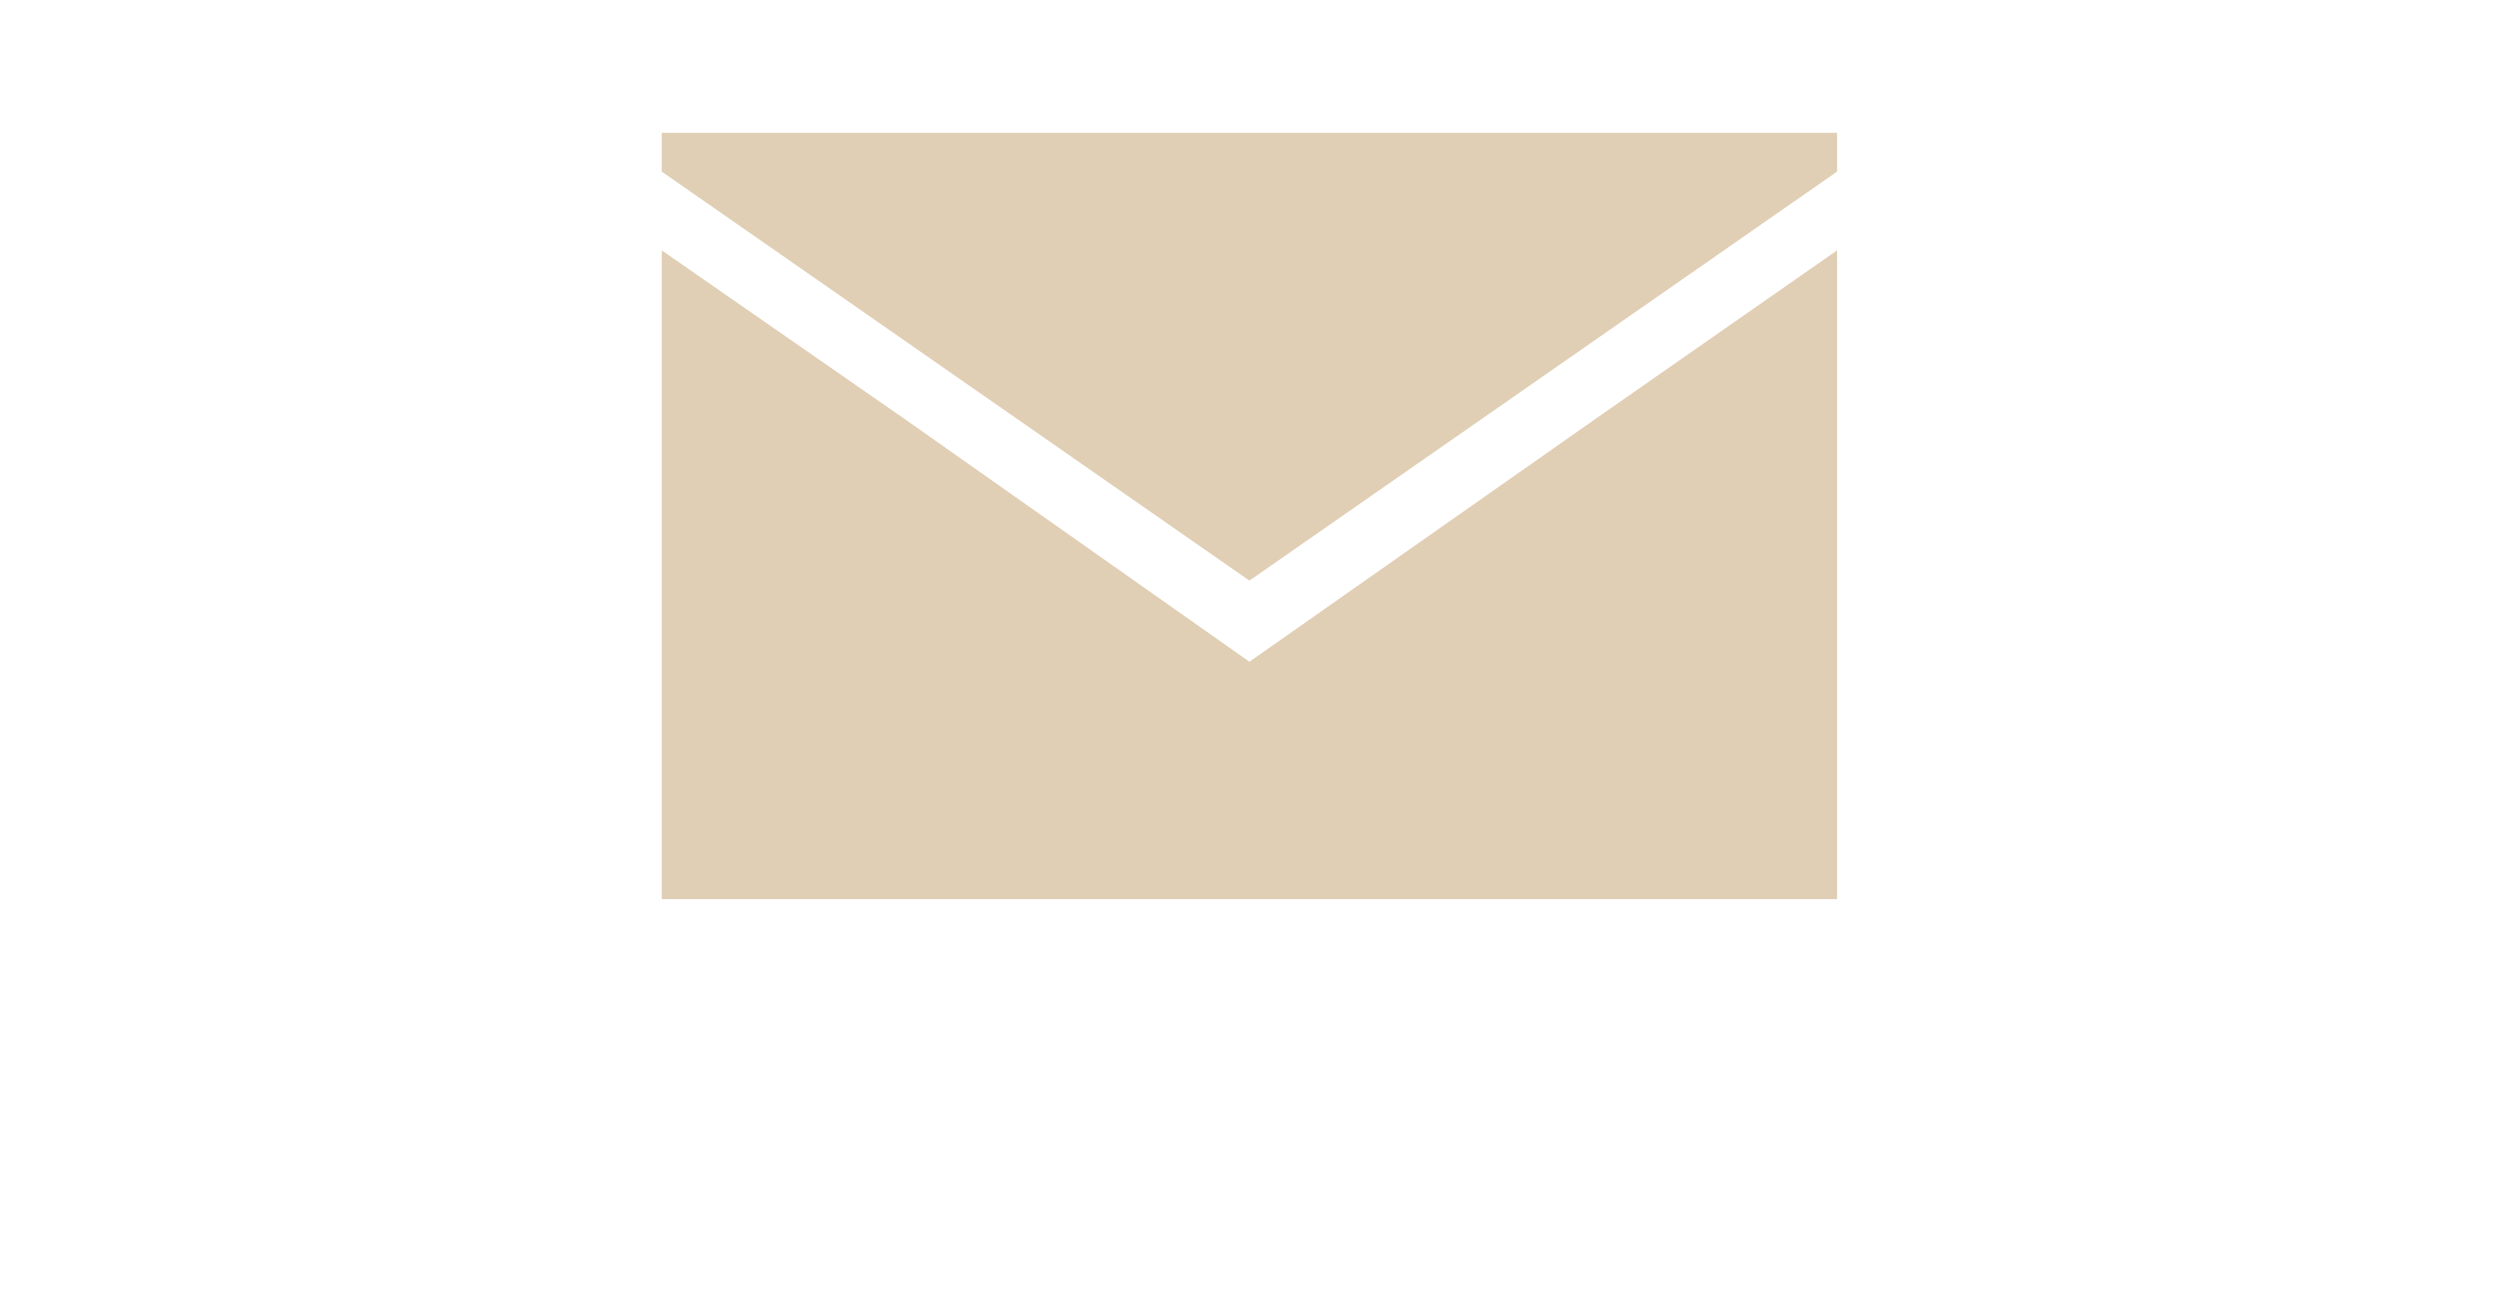
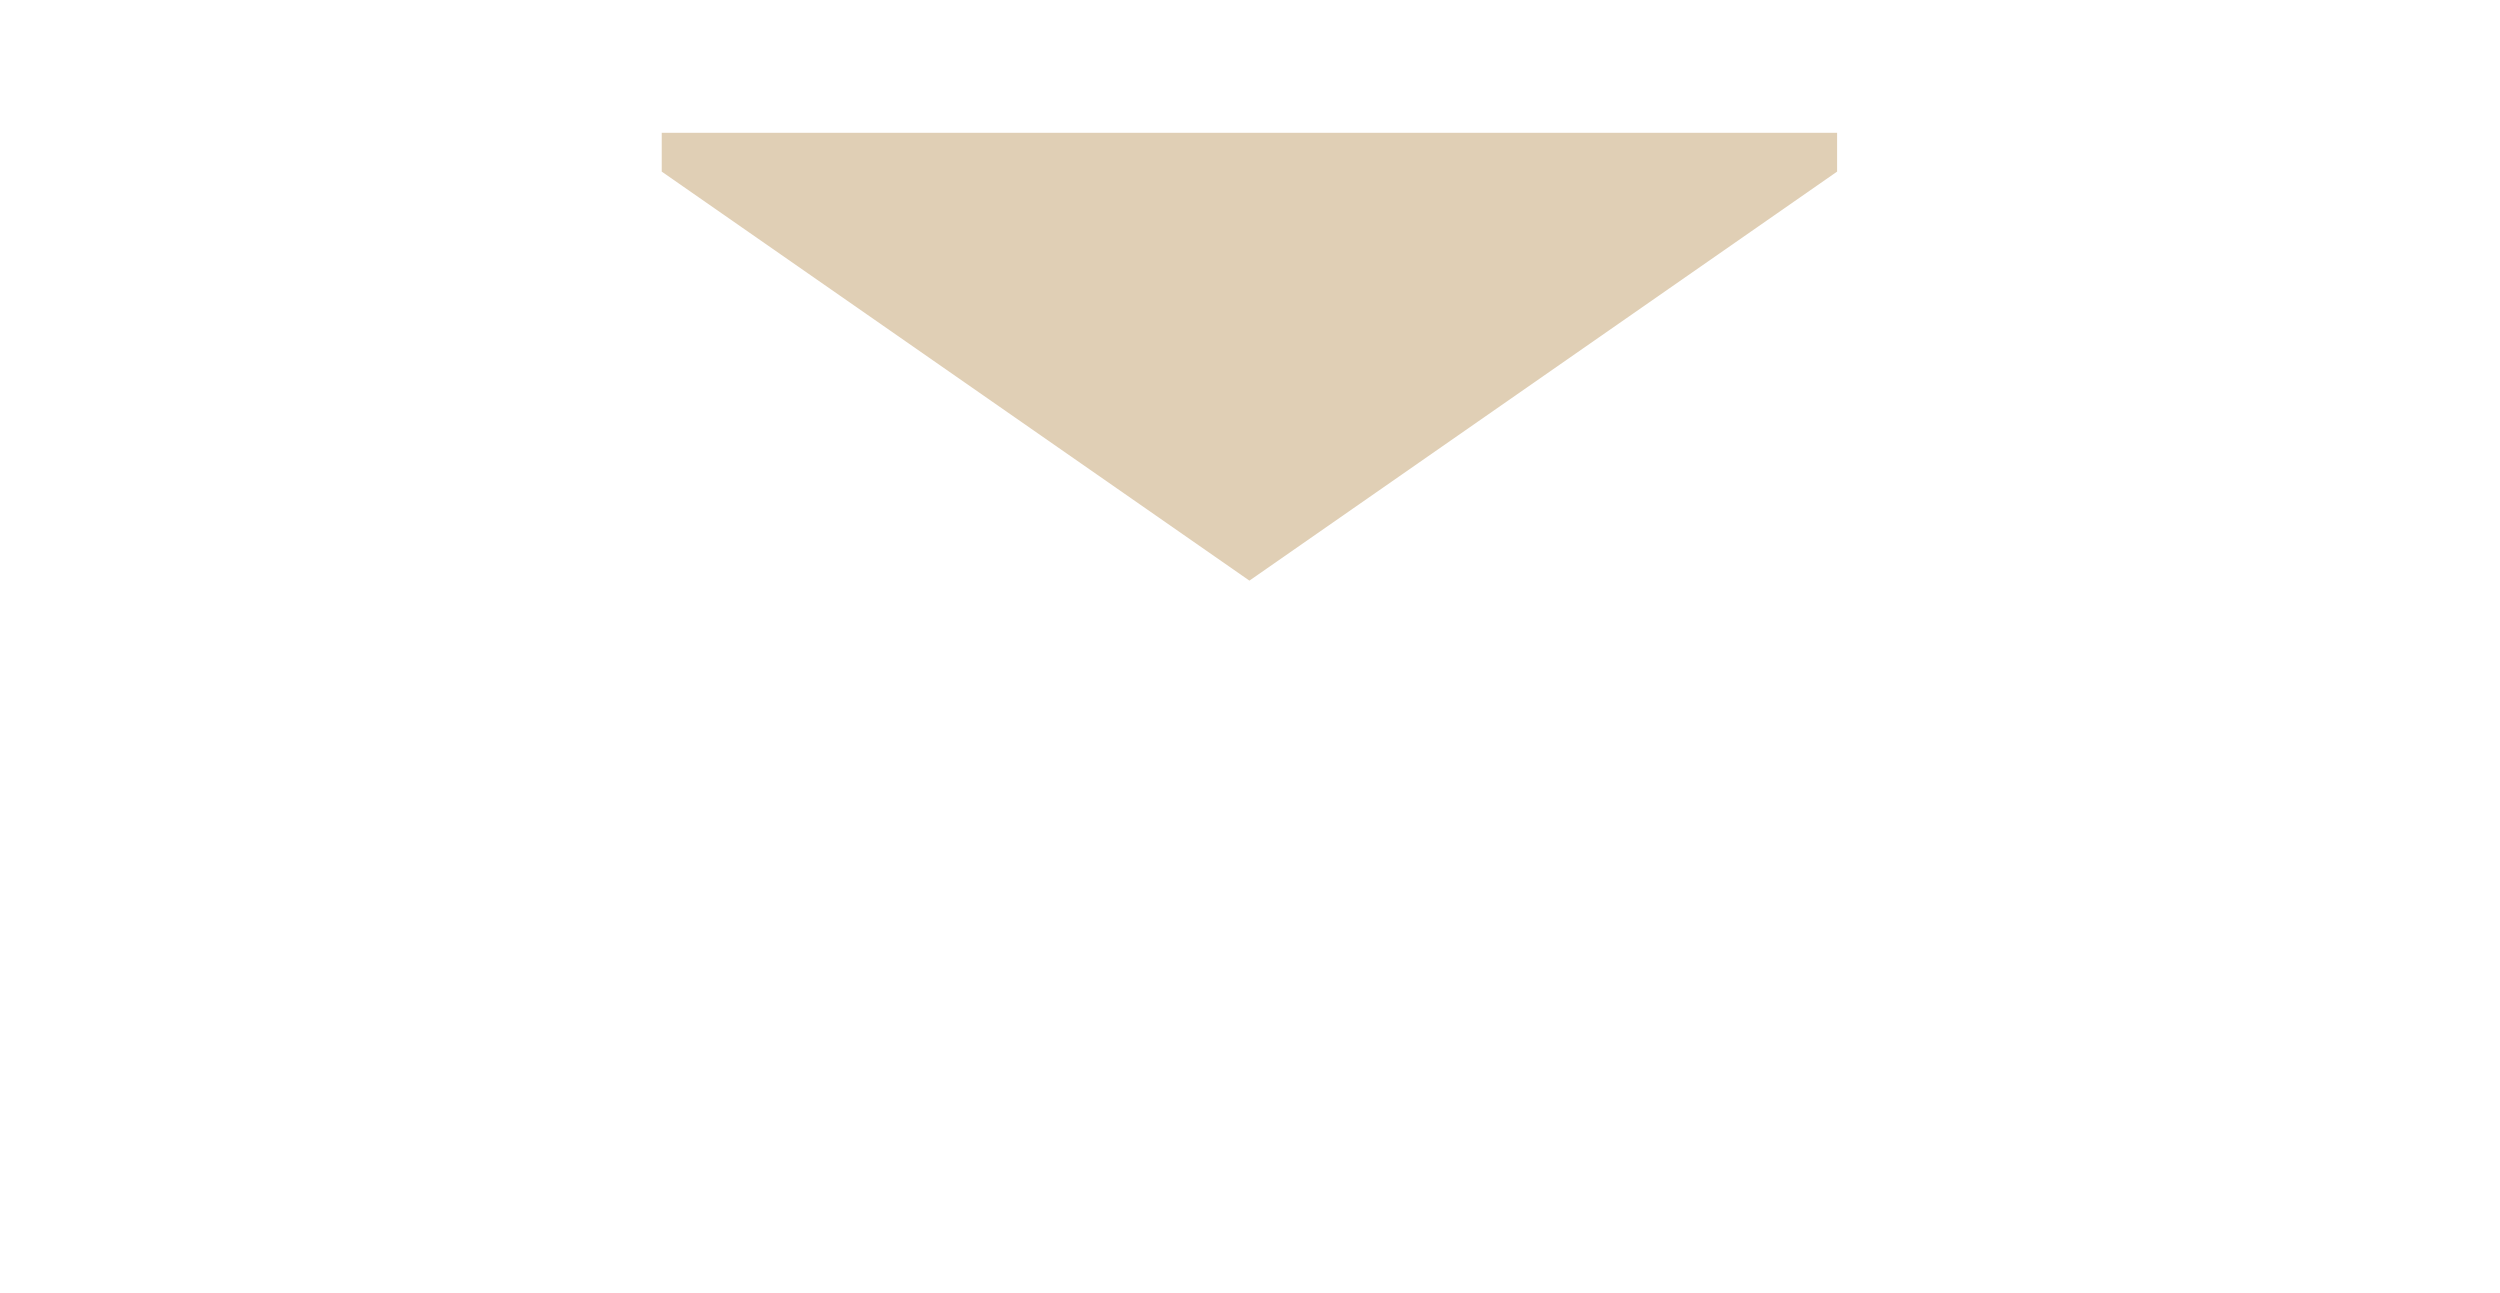
<svg xmlns="http://www.w3.org/2000/svg" version="1.1" id="Layer_1" x="0px" y="0px" viewBox="0 0 21.27 11" style="enable-background:new 0 0 21.27 11;" xml:space="preserve">
  <style type="text/css">
	.st0{fill:#E0CFB5;}
</style>
  <path class="st0" d="M5.63,1.13v0.33l5,3.48l5-3.48V1.13H5.63z M5.63,1.13" />
-   <path class="st0" d="M10.63,5.63L7.69,3.56L5.63,2.13v5.52h10V2.13l-2.05,1.43L10.63,5.63z M10.63,5.63" />
</svg>